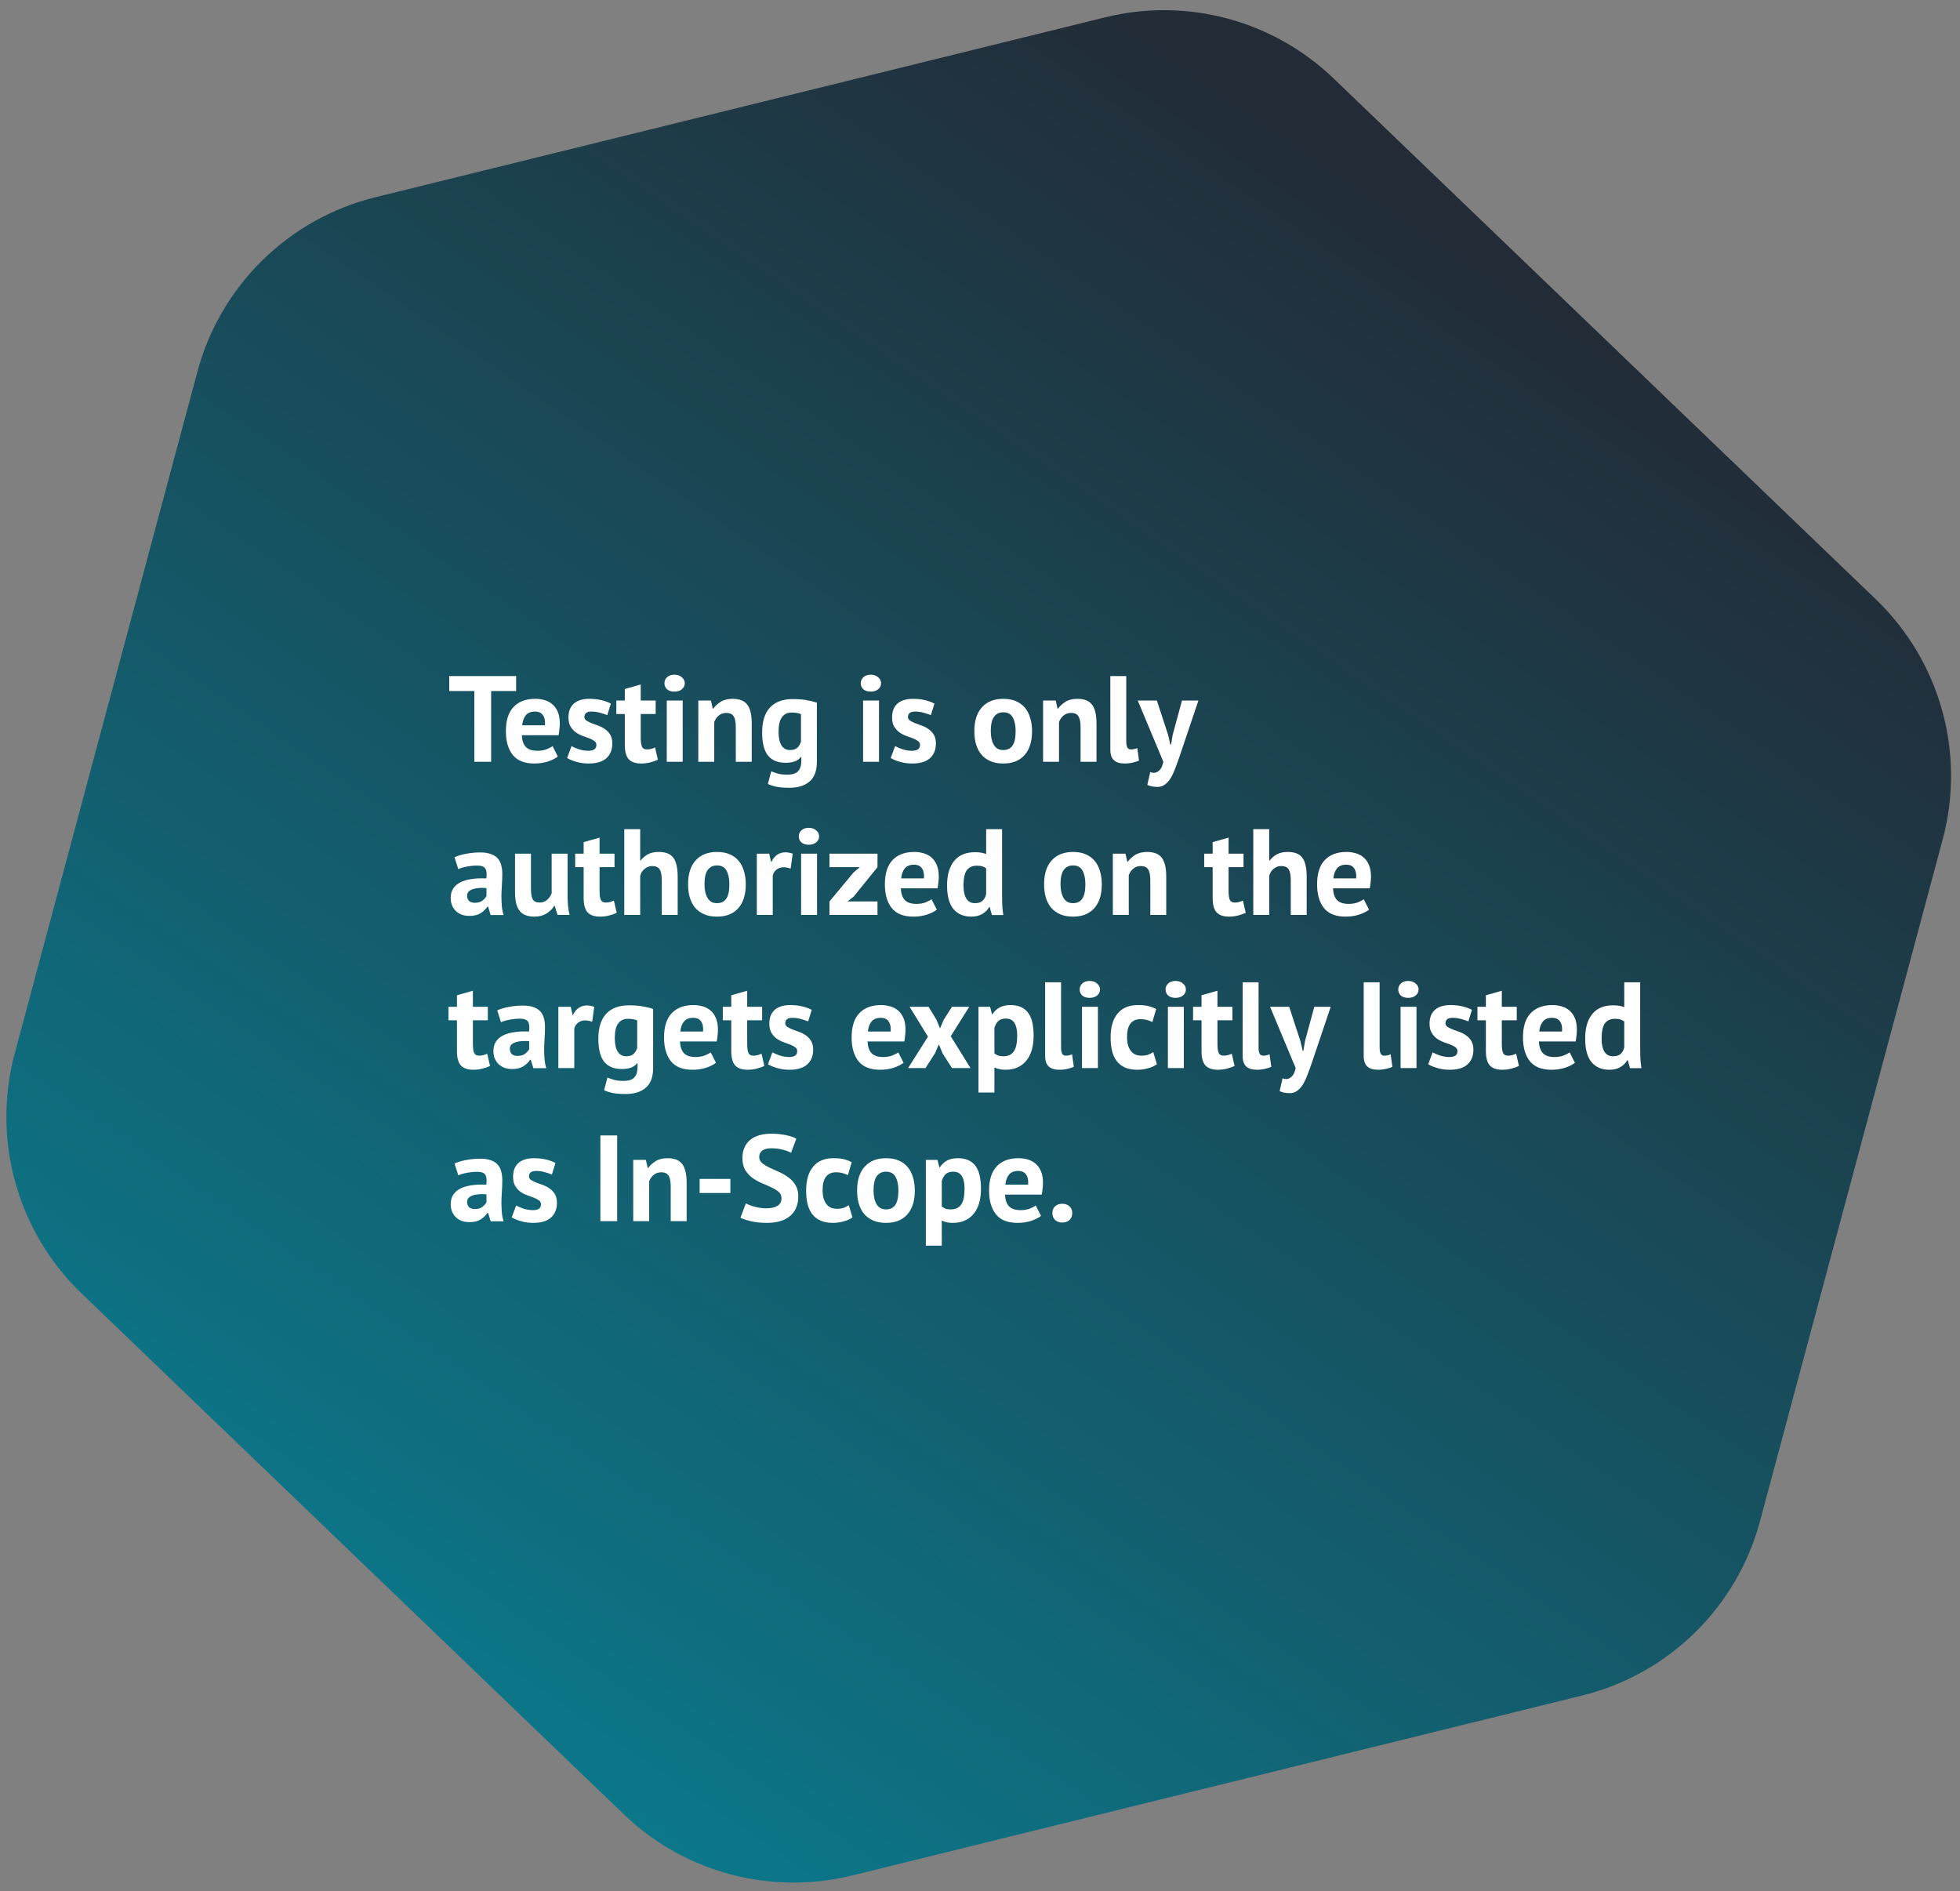
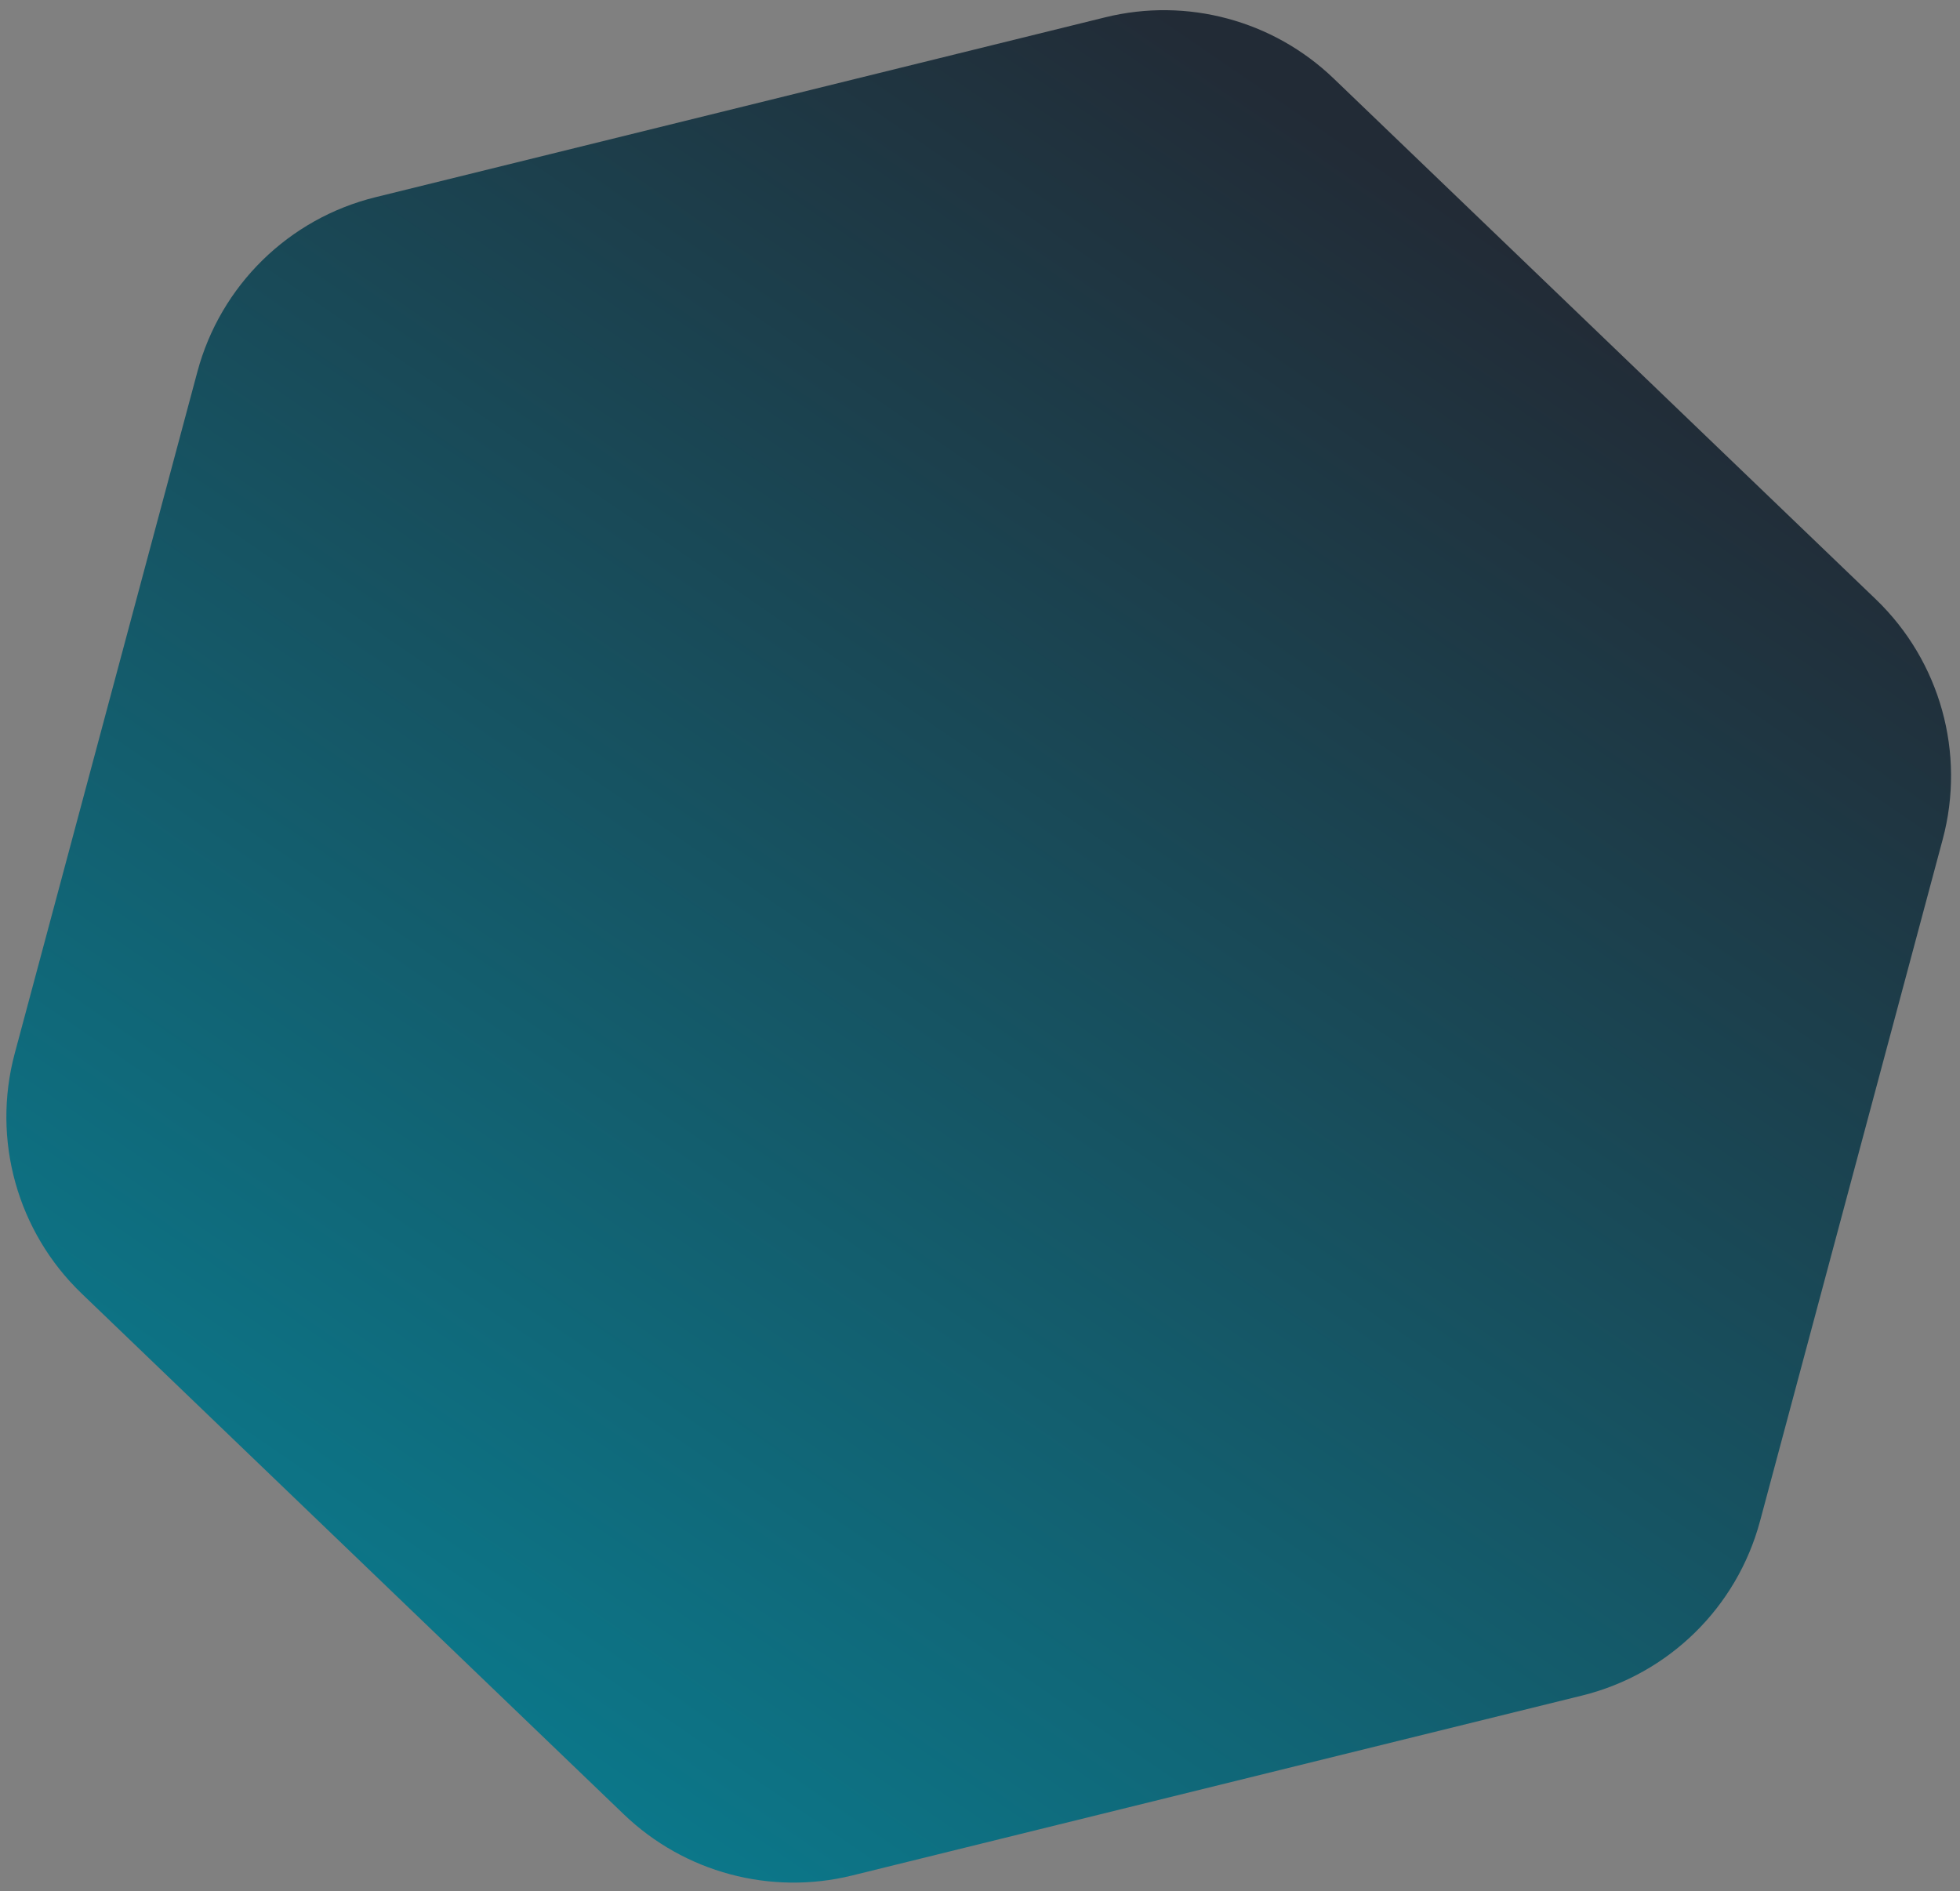
<svg xmlns="http://www.w3.org/2000/svg" width="512" height="494" viewBox="0 0 512 494" fill="none">
  <rect x="0" y="0" width="512" height="494" fill="#808080" stroke="none" />
  <path d="M288.729 4.519C310.039 -0.734 332.555 5.299 348.383 20.504L490 156.538C506.822 172.696 513.521 196.727 507.484 219.258L459.764 397.349C453.727 419.879 435.911 437.341 413.263 442.924L222.602 489.925C201.292 495.178 178.776 489.145 162.948 473.94L21.331 337.906C4.509 321.748 -2.19 297.717 3.847 275.186L51.567 97.095C57.604 74.565 75.42 57.103 98.068 51.52L288.729 4.519Z" fill="url(#paint0_linear_323_685)" />
-   <path d="M134.824 180.504H128.296V199H123.912V180.504H117.352V176.6H134.824V180.504ZM145.718 197.624C145.078 198.136 144.203 198.573 143.094 198.936C142.006 199.277 140.843 199.448 139.606 199.448C137.024 199.448 135.136 198.701 133.942 197.208C132.747 195.693 132.15 193.624 132.15 191C132.15 188.184 132.822 186.072 134.166 184.664C135.51 183.256 137.398 182.552 139.83 182.552C140.64 182.552 141.43 182.659 142.198 182.872C142.966 183.085 143.648 183.437 144.246 183.928C144.843 184.419 145.323 185.08 145.686 185.912C146.048 186.744 146.23 187.779 146.23 189.016C146.23 189.464 146.198 189.944 146.134 190.456C146.091 190.968 146.016 191.501 145.91 192.056H136.31C136.374 193.4 136.715 194.413 137.334 195.096C137.974 195.779 138.998 196.12 140.406 196.12C141.28 196.12 142.059 195.992 142.742 195.736C143.446 195.459 143.979 195.181 144.342 194.904L145.718 197.624ZM139.766 185.88C138.678 185.88 137.867 186.211 137.334 186.872C136.822 187.512 136.512 188.376 136.406 189.464H142.358C142.443 188.312 142.262 187.427 141.814 186.808C141.387 186.189 140.704 185.88 139.766 185.88ZM155.792 194.584C155.792 194.157 155.61 193.816 155.248 193.56C154.885 193.304 154.437 193.069 153.904 192.856C153.37 192.643 152.784 192.429 152.144 192.216C151.504 191.981 150.917 191.672 150.384 191.288C149.85 190.883 149.402 190.381 149.04 189.784C148.677 189.165 148.496 188.376 148.496 187.416C148.496 185.837 148.965 184.632 149.904 183.8C150.842 182.968 152.197 182.552 153.968 182.552C155.184 182.552 156.282 182.68 157.264 182.936C158.245 183.192 159.013 183.48 159.568 183.8L158.64 186.808C158.149 186.616 157.53 186.413 156.784 186.2C156.037 185.987 155.28 185.88 154.512 185.88C153.274 185.88 152.656 186.36 152.656 187.32C152.656 187.704 152.837 188.013 153.2 188.248C153.562 188.483 154.01 188.707 154.544 188.92C155.077 189.112 155.664 189.325 156.304 189.56C156.944 189.795 157.53 190.104 158.064 190.488C158.597 190.851 159.045 191.331 159.408 191.928C159.77 192.525 159.952 193.293 159.952 194.232C159.952 195.853 159.429 197.133 158.384 198.072C157.36 198.989 155.813 199.448 153.744 199.448C152.613 199.448 151.546 199.299 150.544 199C149.562 198.723 148.762 198.392 148.144 198.008L149.296 194.904C149.786 195.181 150.437 195.459 151.248 195.736C152.058 195.992 152.89 196.12 153.744 196.12C154.362 196.12 154.853 196.003 155.216 195.768C155.6 195.533 155.792 195.139 155.792 194.584ZM161.004 183H163.212V179.992L167.372 178.808V183H171.276V186.52H167.372V192.664C167.372 193.773 167.478 194.573 167.692 195.064C167.926 195.533 168.353 195.768 168.972 195.768C169.398 195.768 169.761 195.725 170.06 195.64C170.38 195.555 170.732 195.427 171.116 195.256L171.852 198.456C171.276 198.733 170.604 198.968 169.836 199.16C169.068 199.352 168.289 199.448 167.5 199.448C166.028 199.448 164.94 199.075 164.236 198.328C163.553 197.56 163.212 196.312 163.212 194.584V186.52H161.004V183ZM174.176 183H178.336V199H174.176V183ZM173.568 178.488C173.568 177.869 173.792 177.347 174.24 176.92C174.709 176.472 175.349 176.248 176.16 176.248C176.971 176.248 177.621 176.472 178.112 176.92C178.624 177.347 178.88 177.869 178.88 178.488C178.88 179.107 178.624 179.629 178.112 180.056C177.621 180.461 176.971 180.664 176.16 180.664C175.349 180.664 174.709 180.461 174.24 180.056C173.792 179.629 173.568 179.107 173.568 178.488ZM192.21 199V189.912C192.21 188.611 192.018 187.672 191.634 187.096C191.271 186.52 190.642 186.232 189.746 186.232C188.956 186.232 188.284 186.467 187.73 186.936C187.196 187.384 186.812 187.949 186.578 188.632V199H182.418V183H185.714L186.194 185.112H186.322C186.812 184.429 187.463 183.832 188.274 183.32C189.084 182.808 190.13 182.552 191.41 182.552C192.199 182.552 192.903 182.659 193.522 182.872C194.14 183.085 194.663 183.437 195.09 183.928C195.516 184.419 195.836 185.091 196.05 185.944C196.263 186.776 196.37 187.811 196.37 189.048V199H192.21ZM213.391 199C213.391 201.325 212.762 203.032 211.503 204.12C210.245 205.229 208.485 205.784 206.223 205.784C204.687 205.784 203.471 205.677 202.575 205.464C201.701 205.251 201.039 205.027 200.591 204.792L201.455 201.496C201.946 201.688 202.511 201.88 203.151 202.072C203.813 202.264 204.623 202.36 205.583 202.36C207.034 202.36 208.015 202.04 208.527 201.4C209.061 200.781 209.327 199.907 209.327 198.776V197.752H209.199C208.453 198.755 207.13 199.256 205.231 199.256C203.162 199.256 201.615 198.616 200.591 197.336C199.589 196.056 199.087 194.051 199.087 191.32C199.087 188.461 199.77 186.296 201.135 184.824C202.501 183.352 204.485 182.616 207.087 182.616C208.453 182.616 209.669 182.712 210.735 182.904C211.823 183.096 212.709 183.32 213.391 183.576V199ZM206.351 195.928C207.162 195.928 207.781 195.747 208.207 195.384C208.655 195.021 208.997 194.477 209.231 193.752V186.552C208.57 186.275 207.749 186.136 206.767 186.136C205.701 186.136 204.869 186.541 204.271 187.352C203.674 188.141 203.375 189.411 203.375 191.16C203.375 192.717 203.631 193.901 204.143 194.712C204.655 195.523 205.391 195.928 206.351 195.928ZM225.457 183H229.617V199H225.457V183ZM224.849 178.488C224.849 177.869 225.073 177.347 225.521 176.92C225.991 176.472 226.631 176.248 227.441 176.248C228.252 176.248 228.903 176.472 229.393 176.92C229.905 177.347 230.161 177.869 230.161 178.488C230.161 179.107 229.905 179.629 229.393 180.056C228.903 180.461 228.252 180.664 227.441 180.664C226.631 180.664 225.991 180.461 225.521 180.056C225.073 179.629 224.849 179.107 224.849 178.488ZM240.323 194.584C240.323 194.157 240.142 193.816 239.779 193.56C239.416 193.304 238.968 193.069 238.435 192.856C237.902 192.643 237.315 192.429 236.675 192.216C236.035 191.981 235.448 191.672 234.915 191.288C234.382 190.883 233.934 190.381 233.571 189.784C233.208 189.165 233.027 188.376 233.027 187.416C233.027 185.837 233.496 184.632 234.435 183.8C235.374 182.968 236.728 182.552 238.499 182.552C239.715 182.552 240.814 182.68 241.795 182.936C242.776 183.192 243.544 183.48 244.099 183.8L243.171 186.808C242.68 186.616 242.062 186.413 241.315 186.2C240.568 185.987 239.811 185.88 239.043 185.88C237.806 185.88 237.187 186.36 237.187 187.32C237.187 187.704 237.368 188.013 237.731 188.248C238.094 188.483 238.542 188.707 239.075 188.92C239.608 189.112 240.195 189.325 240.835 189.56C241.475 189.795 242.062 190.104 242.595 190.488C243.128 190.851 243.576 191.331 243.939 191.928C244.302 192.525 244.483 193.293 244.483 194.232C244.483 195.853 243.96 197.133 242.915 198.072C241.891 198.989 240.344 199.448 238.275 199.448C237.144 199.448 236.078 199.299 235.075 199C234.094 198.723 233.294 198.392 232.675 198.008L233.827 194.904C234.318 195.181 234.968 195.459 235.779 195.736C236.59 195.992 237.422 196.12 238.275 196.12C238.894 196.12 239.384 196.003 239.747 195.768C240.131 195.533 240.323 195.139 240.323 194.584ZM254.525 191C254.525 188.291 255.186 186.211 256.509 184.76C257.831 183.288 259.687 182.552 262.077 182.552C263.357 182.552 264.466 182.755 265.405 183.16C266.343 183.565 267.122 184.141 267.741 184.888C268.359 185.613 268.818 186.499 269.117 187.544C269.437 188.589 269.597 189.741 269.597 191C269.597 193.709 268.935 195.8 267.613 197.272C266.311 198.723 264.466 199.448 262.077 199.448C260.797 199.448 259.687 199.245 258.749 198.84C257.81 198.435 257.021 197.869 256.381 197.144C255.762 196.397 255.293 195.501 254.973 194.456C254.674 193.411 254.525 192.259 254.525 191ZM258.813 191C258.813 191.704 258.877 192.355 259.005 192.952C259.133 193.549 259.325 194.072 259.581 194.52C259.837 194.968 260.167 195.32 260.573 195.576C260.999 195.811 261.501 195.928 262.077 195.928C263.165 195.928 263.975 195.533 264.509 194.744C265.042 193.955 265.309 192.707 265.309 191C265.309 189.528 265.063 188.344 264.573 187.448C264.082 186.531 263.25 186.072 262.077 186.072C261.053 186.072 260.253 186.456 259.677 187.224C259.101 187.992 258.813 189.251 258.813 191ZM282.272 199V189.912C282.272 188.611 282.08 187.672 281.696 187.096C281.334 186.52 280.704 186.232 279.808 186.232C279.019 186.232 278.347 186.467 277.792 186.936C277.259 187.384 276.875 187.949 276.64 188.632V199H272.48V183H275.776L276.256 185.112H276.384C276.875 184.429 277.526 183.832 278.336 183.32C279.147 182.808 280.192 182.552 281.472 182.552C282.262 182.552 282.966 182.659 283.584 182.872C284.203 183.085 284.726 183.437 285.152 183.928C285.579 184.419 285.899 185.091 286.112 185.944C286.326 186.776 286.432 187.811 286.432 189.048V199H282.272ZM294.206 193.624C294.206 194.371 294.302 194.915 294.494 195.256C294.686 195.597 294.995 195.768 295.422 195.768C295.678 195.768 295.923 195.747 296.158 195.704C296.414 195.661 296.723 195.565 297.086 195.416L297.534 198.68C297.192 198.851 296.67 199.021 295.966 199.192C295.262 199.363 294.536 199.448 293.79 199.448C292.574 199.448 291.646 199.171 291.006 198.616C290.366 198.04 290.046 197.101 290.046 195.8V176.6H294.206V193.624ZM305.148 191.992L305.724 194.488H305.916L306.332 191.96L308.764 183H313.052L308.188 197.432C307.783 198.627 307.388 199.715 307.004 200.696C306.641 201.699 306.236 202.563 305.788 203.288C305.34 204.013 304.839 204.568 304.284 204.952C303.751 205.357 303.111 205.56 302.364 205.56C301.255 205.56 300.369 205.379 299.708 205.016L300.476 201.688C300.796 201.816 301.116 201.88 301.436 201.88C301.927 201.88 302.396 201.667 302.844 201.24C303.313 200.835 303.665 200.088 303.9 199L297.212 183H302.204L305.148 191.992ZM118.728 223.928C119.581 223.544 120.595 223.245 121.768 223.032C122.941 222.797 124.168 222.68 125.448 222.68C126.557 222.68 127.485 222.819 128.232 223.096C128.979 223.352 129.565 223.725 129.992 224.216C130.44 224.707 130.749 225.293 130.92 225.976C131.112 226.659 131.208 227.427 131.208 228.28C131.208 229.219 131.176 230.168 131.112 231.128C131.048 232.067 131.005 232.995 130.984 233.912C130.984 234.829 131.016 235.725 131.08 236.6C131.144 237.453 131.304 238.264 131.56 239.032H128.168L127.496 236.824H127.336C126.909 237.485 126.312 238.061 125.544 238.552C124.797 239.021 123.827 239.256 122.632 239.256C121.885 239.256 121.213 239.149 120.616 238.936C120.019 238.701 119.507 238.381 119.08 237.976C118.653 237.549 118.323 237.059 118.088 236.504C117.853 235.928 117.736 235.288 117.736 234.584C117.736 233.603 117.949 232.781 118.376 232.12C118.824 231.437 119.453 230.893 120.264 230.488C121.096 230.061 122.077 229.773 123.208 229.624C124.36 229.453 125.64 229.4 127.048 229.464C127.197 228.269 127.112 227.416 126.792 226.904C126.472 226.371 125.757 226.104 124.648 226.104C123.816 226.104 122.931 226.189 121.992 226.36C121.075 226.531 120.317 226.755 119.72 227.032L118.728 223.928ZM124.008 235.832C124.84 235.832 125.501 235.651 125.992 235.288C126.483 234.904 126.845 234.499 127.08 234.072V231.992C126.419 231.928 125.779 231.917 125.16 231.96C124.563 232.003 124.029 232.099 123.56 232.248C123.091 232.397 122.717 232.611 122.44 232.888C122.163 233.165 122.024 233.517 122.024 233.944C122.024 234.541 122.195 235.011 122.536 235.352C122.899 235.672 123.389 235.832 124.008 235.832ZM138.699 223V232.088C138.699 233.389 138.848 234.328 139.147 234.904C139.467 235.48 140.075 235.768 140.971 235.768C141.76 235.768 142.411 235.533 142.923 235.064C143.456 234.595 143.851 234.019 144.107 233.336V223H148.267V234.136C148.267 235.011 148.31 235.875 148.395 236.728C148.48 237.56 148.608 238.317 148.779 239H145.643L144.907 236.632H144.779C144.288 237.443 143.606 238.115 142.731 238.648C141.856 239.181 140.822 239.448 139.627 239.448C138.816 239.448 138.091 239.341 137.451 239.128C136.811 238.915 136.278 238.563 135.851 238.072C135.424 237.581 135.094 236.92 134.859 236.088C134.646 235.256 134.539 234.211 134.539 232.952V223H138.699ZM150.254 223H152.462V219.992L156.622 218.808V223H160.526V226.52H156.622V232.664C156.622 233.773 156.728 234.573 156.942 235.064C157.176 235.533 157.603 235.768 158.222 235.768C158.648 235.768 159.011 235.725 159.31 235.64C159.63 235.555 159.982 235.427 160.366 235.256L161.102 238.456C160.526 238.733 159.854 238.968 159.086 239.16C158.318 239.352 157.539 239.448 156.75 239.448C155.278 239.448 154.19 239.075 153.486 238.328C152.803 237.56 152.462 236.312 152.462 234.584V226.52H150.254V223ZM172.866 239V229.912C172.866 228.611 172.685 227.672 172.322 227.096C171.959 226.52 171.298 226.232 170.338 226.232C169.634 226.232 168.983 226.477 168.386 226.968C167.81 227.437 167.426 228.045 167.234 228.792V239H163.074V216.6H167.234V224.792H167.362C167.874 224.109 168.503 223.565 169.25 223.16C169.997 222.755 170.946 222.552 172.098 222.552C172.909 222.552 173.623 222.659 174.242 222.872C174.861 223.085 175.373 223.437 175.778 223.928C176.205 224.419 176.514 225.091 176.706 225.944C176.919 226.776 177.026 227.811 177.026 229.048V239H172.866ZM179.743 231C179.743 228.291 180.405 226.211 181.728 224.76C183.05 223.288 184.906 222.552 187.296 222.552C188.576 222.552 189.685 222.755 190.624 223.16C191.562 223.565 192.341 224.141 192.96 224.888C193.578 225.613 194.037 226.499 194.336 227.544C194.656 228.589 194.816 229.741 194.816 231C194.816 233.709 194.154 235.8 192.832 237.272C191.53 238.723 189.685 239.448 187.296 239.448C186.016 239.448 184.906 239.245 183.968 238.84C183.029 238.435 182.24 237.869 181.6 237.144C180.981 236.397 180.512 235.501 180.192 234.456C179.893 233.411 179.743 232.259 179.743 231ZM184.032 231C184.032 231.704 184.096 232.355 184.224 232.952C184.352 233.549 184.544 234.072 184.8 234.52C185.056 234.968 185.386 235.32 185.792 235.576C186.218 235.811 186.72 235.928 187.296 235.928C188.384 235.928 189.194 235.533 189.728 234.744C190.261 233.955 190.528 232.707 190.528 231C190.528 229.528 190.282 228.344 189.792 227.448C189.301 226.531 188.469 226.072 187.296 226.072C186.272 226.072 185.472 226.456 184.896 227.224C184.32 227.992 184.032 229.251 184.032 231ZM206.531 226.904C205.87 226.669 205.272 226.552 204.739 226.552C203.992 226.552 203.363 226.755 202.851 227.16C202.36 227.544 202.03 228.045 201.859 228.664V239H197.699V223H200.931L201.411 225.112H201.539C201.902 224.323 202.392 223.715 203.011 223.288C203.63 222.861 204.355 222.648 205.187 222.648C205.742 222.648 206.371 222.765 207.075 223L206.531 226.904ZM209.27 223H213.43V239H209.27V223ZM208.662 218.488C208.662 217.869 208.886 217.347 209.334 216.92C209.803 216.472 210.443 216.248 211.254 216.248C212.064 216.248 212.715 216.472 213.206 216.92C213.718 217.347 213.974 217.869 213.974 218.488C213.974 219.107 213.718 219.629 213.206 220.056C212.715 220.461 212.064 220.664 211.254 220.664C210.443 220.664 209.803 220.461 209.334 220.056C208.886 219.629 208.662 219.107 208.662 218.488ZM216.68 235.48L222.984 227.896L224.616 226.52H216.68V223H229.224V226.52L222.984 234.232L221.384 235.48H229.224V239H216.68V235.48ZM244.718 237.624C244.078 238.136 243.203 238.573 242.094 238.936C241.006 239.277 239.843 239.448 238.606 239.448C236.024 239.448 234.136 238.701 232.942 237.208C231.747 235.693 231.15 233.624 231.15 231C231.15 228.184 231.822 226.072 233.166 224.664C234.51 223.256 236.398 222.552 238.83 222.552C239.64 222.552 240.43 222.659 241.198 222.872C241.966 223.085 242.648 223.437 243.246 223.928C243.843 224.419 244.323 225.08 244.686 225.912C245.048 226.744 245.23 227.779 245.23 229.016C245.23 229.464 245.198 229.944 245.134 230.456C245.091 230.968 245.016 231.501 244.91 232.056H235.31C235.374 233.4 235.715 234.413 236.334 235.096C236.974 235.779 237.998 236.12 239.406 236.12C240.28 236.12 241.059 235.992 241.742 235.736C242.446 235.459 242.979 235.181 243.342 234.904L244.718 237.624ZM238.766 225.88C237.678 225.88 236.867 226.211 236.334 226.872C235.822 227.512 235.512 228.376 235.406 229.464H241.358C241.443 228.312 241.262 227.427 240.814 226.808C240.387 226.189 239.704 225.88 238.766 225.88ZM261.768 233.368C261.768 234.264 261.778 235.16 261.8 236.056C261.821 236.952 261.917 237.944 262.088 239.032H259.112L258.536 236.952H258.408C257.981 237.699 257.362 238.307 256.552 238.776C255.762 239.224 254.824 239.448 253.736 239.448C251.73 239.448 250.173 238.787 249.064 237.464C247.954 236.141 247.4 234.072 247.4 231.256C247.4 228.525 248.018 226.403 249.256 224.888C250.493 223.373 252.306 222.616 254.696 222.616C255.357 222.616 255.901 222.659 256.328 222.744C256.754 222.808 257.181 222.925 257.608 223.096V216.6H261.768V233.368ZM254.696 235.928C255.506 235.928 256.146 235.736 256.616 235.352C257.085 234.947 257.416 234.371 257.608 233.624V226.84C257.309 226.605 256.978 226.435 256.616 226.328C256.253 226.2 255.784 226.136 255.208 226.136C254.034 226.136 253.149 226.531 252.552 227.32C251.976 228.109 251.688 229.464 251.688 231.384C251.688 232.749 251.922 233.848 252.392 234.68C252.882 235.512 253.65 235.928 254.696 235.928ZM272.743 231C272.743 228.291 273.405 226.211 274.728 224.76C276.05 223.288 277.906 222.552 280.296 222.552C281.576 222.552 282.685 222.755 283.624 223.16C284.562 223.565 285.341 224.141 285.96 224.888C286.578 225.613 287.037 226.499 287.336 227.544C287.656 228.589 287.816 229.741 287.816 231C287.816 233.709 287.154 235.8 285.832 237.272C284.53 238.723 282.685 239.448 280.296 239.448C279.016 239.448 277.906 239.245 276.968 238.84C276.029 238.435 275.24 237.869 274.6 237.144C273.981 236.397 273.512 235.501 273.192 234.456C272.893 233.411 272.743 232.259 272.743 231ZM277.032 231C277.032 231.704 277.096 232.355 277.224 232.952C277.352 233.549 277.544 234.072 277.8 234.52C278.056 234.968 278.386 235.32 278.792 235.576C279.218 235.811 279.72 235.928 280.296 235.928C281.384 235.928 282.194 235.533 282.728 234.744C283.261 233.955 283.528 232.707 283.528 231C283.528 229.528 283.282 228.344 282.792 227.448C282.301 226.531 281.469 226.072 280.296 226.072C279.272 226.072 278.472 226.456 277.896 227.224C277.32 227.992 277.032 229.251 277.032 231ZM300.491 239V229.912C300.491 228.611 300.299 227.672 299.915 227.096C299.552 226.52 298.923 226.232 298.027 226.232C297.238 226.232 296.566 226.467 296.011 226.936C295.478 227.384 295.094 227.949 294.859 228.632V239H290.699V223H293.995L294.475 225.112H294.603C295.094 224.429 295.744 223.832 296.555 223.32C297.366 222.808 298.411 222.552 299.691 222.552C300.48 222.552 301.184 222.659 301.803 222.872C302.422 223.085 302.944 223.437 303.371 223.928C303.798 224.419 304.118 225.091 304.331 225.944C304.544 226.776 304.651 227.811 304.651 229.048V239H300.491ZM314.566 223H316.774V219.992L320.934 218.808V223H324.838V226.52H320.934V232.664C320.934 233.773 321.041 234.573 321.254 235.064C321.489 235.533 321.916 235.768 322.534 235.768C322.961 235.768 323.324 235.725 323.622 235.64C323.942 235.555 324.294 235.427 324.678 235.256L325.414 238.456C324.838 238.733 324.166 238.968 323.398 239.16C322.63 239.352 321.852 239.448 321.062 239.448C319.59 239.448 318.502 239.075 317.798 238.328C317.116 237.56 316.774 236.312 316.774 234.584V226.52H314.566V223ZM337.179 239V229.912C337.179 228.611 336.997 227.672 336.635 227.096C336.272 226.52 335.611 226.232 334.651 226.232C333.947 226.232 333.296 226.477 332.699 226.968C332.123 227.437 331.739 228.045 331.547 228.792V239H327.387V216.6H331.547V224.792H331.675C332.187 224.109 332.816 223.565 333.562 223.16C334.309 222.755 335.259 222.552 336.411 222.552C337.221 222.552 337.936 222.659 338.555 222.872C339.173 223.085 339.685 223.437 340.091 223.928C340.517 224.419 340.827 225.091 341.019 225.944C341.232 226.776 341.339 227.811 341.339 229.048V239H337.179ZM357.624 237.624C356.984 238.136 356.109 238.573 355 238.936C353.912 239.277 352.749 239.448 351.512 239.448C348.931 239.448 347.043 238.701 345.848 237.208C344.653 235.693 344.056 233.624 344.056 231C344.056 228.184 344.728 226.072 346.072 224.664C347.416 223.256 349.304 222.552 351.736 222.552C352.547 222.552 353.336 222.659 354.104 222.872C354.872 223.085 355.555 223.437 356.152 223.928C356.749 224.419 357.229 225.08 357.592 225.912C357.955 226.744 358.136 227.779 358.136 229.016C358.136 229.464 358.104 229.944 358.04 230.456C357.997 230.968 357.923 231.501 357.816 232.056H348.216C348.28 233.4 348.621 234.413 349.24 235.096C349.88 235.779 350.904 236.12 352.312 236.12C353.187 236.12 353.965 235.992 354.648 235.736C355.352 235.459 355.885 235.181 356.248 234.904L357.624 237.624ZM351.672 225.88C350.584 225.88 349.773 226.211 349.24 226.872C348.728 227.512 348.419 228.376 348.312 229.464H354.264C354.349 228.312 354.168 227.427 353.72 226.808C353.293 226.189 352.611 225.88 351.672 225.88ZM117.16 263H119.368V259.992L123.528 258.808V263H127.432V266.52H123.528V272.664C123.528 273.773 123.635 274.573 123.848 275.064C124.083 275.533 124.509 275.768 125.128 275.768C125.555 275.768 125.917 275.725 126.216 275.64C126.536 275.555 126.888 275.427 127.272 275.256L128.008 278.456C127.432 278.733 126.76 278.968 125.992 279.16C125.224 279.352 124.445 279.448 123.656 279.448C122.184 279.448 121.096 279.075 120.392 278.328C119.709 277.56 119.368 276.312 119.368 274.584V266.52H117.16V263ZM129.884 263.928C130.738 263.544 131.751 263.245 132.924 263.032C134.098 262.797 135.324 262.68 136.604 262.68C137.714 262.68 138.642 262.819 139.388 263.096C140.135 263.352 140.722 263.725 141.148 264.216C141.596 264.707 141.906 265.293 142.076 265.976C142.268 266.659 142.364 267.427 142.364 268.28C142.364 269.219 142.332 270.168 142.268 271.128C142.204 272.067 142.162 272.995 142.14 273.912C142.14 274.829 142.172 275.725 142.236 276.6C142.3 277.453 142.46 278.264 142.716 279.032H139.324L138.652 276.824H138.492C138.066 277.485 137.468 278.061 136.7 278.552C135.954 279.021 134.983 279.256 133.788 279.256C133.042 279.256 132.37 279.149 131.772 278.936C131.175 278.701 130.663 278.381 130.236 277.976C129.81 277.549 129.479 277.059 129.244 276.504C129.01 275.928 128.892 275.288 128.892 274.584C128.892 273.603 129.106 272.781 129.532 272.12C129.98 271.437 130.61 270.893 131.42 270.488C132.252 270.061 133.234 269.773 134.364 269.624C135.516 269.453 136.796 269.4 138.204 269.464C138.354 268.269 138.268 267.416 137.948 266.904C137.628 266.371 136.914 266.104 135.804 266.104C134.972 266.104 134.087 266.189 133.148 266.36C132.231 266.531 131.474 266.755 130.876 267.032L129.884 263.928ZM135.164 275.832C135.996 275.832 136.658 275.651 137.148 275.288C137.639 274.904 138.002 274.499 138.236 274.072V271.992C137.575 271.928 136.935 271.917 136.316 271.96C135.719 272.003 135.186 272.099 134.716 272.248C134.247 272.397 133.874 272.611 133.596 272.888C133.319 273.165 133.18 273.517 133.18 273.944C133.18 274.541 133.351 275.011 133.692 275.352C134.055 275.672 134.546 275.832 135.164 275.832ZM154.687 266.904C154.026 266.669 153.429 266.552 152.895 266.552C152.149 266.552 151.519 266.755 151.007 267.16C150.517 267.544 150.186 268.045 150.015 268.664V279H145.855V263H149.087L149.567 265.112H149.695C150.058 264.323 150.549 263.715 151.167 263.288C151.786 262.861 152.511 262.648 153.343 262.648C153.898 262.648 154.527 262.765 155.231 263L154.687 266.904ZM170.61 279C170.61 281.325 169.981 283.032 168.722 284.12C167.463 285.229 165.703 285.784 163.442 285.784C161.906 285.784 160.69 285.677 159.794 285.464C158.919 285.251 158.258 285.027 157.81 284.792L158.674 281.496C159.165 281.688 159.73 281.88 160.37 282.072C161.031 282.264 161.842 282.36 162.802 282.36C164.253 282.36 165.234 282.04 165.746 281.4C166.279 280.781 166.546 279.907 166.546 278.776V277.752H166.418C165.671 278.755 164.349 279.256 162.45 279.256C160.381 279.256 158.834 278.616 157.81 277.336C156.807 276.056 156.306 274.051 156.306 271.32C156.306 268.461 156.989 266.296 158.354 264.824C159.719 263.352 161.703 262.616 164.306 262.616C165.671 262.616 166.887 262.712 167.954 262.904C169.042 263.096 169.927 263.32 170.61 263.576V279ZM163.57 275.928C164.381 275.928 164.999 275.747 165.426 275.384C165.874 275.021 166.215 274.477 166.45 273.752V266.552C165.789 266.275 164.967 266.136 163.986 266.136C162.919 266.136 162.087 266.541 161.49 267.352C160.893 268.141 160.594 269.411 160.594 271.16C160.594 272.717 160.85 273.901 161.362 274.712C161.874 275.523 162.61 275.928 163.57 275.928ZM187.03 277.624C186.39 278.136 185.516 278.573 184.406 278.936C183.318 279.277 182.156 279.448 180.918 279.448C178.337 279.448 176.449 278.701 175.254 277.208C174.06 275.693 173.462 273.624 173.462 271C173.462 268.184 174.134 266.072 175.478 264.664C176.822 263.256 178.71 262.552 181.142 262.552C181.953 262.552 182.742 262.659 183.51 262.872C184.278 263.085 184.961 263.437 185.558 263.928C186.156 264.419 186.636 265.08 186.998 265.912C187.361 266.744 187.542 267.779 187.542 269.016C187.542 269.464 187.51 269.944 187.446 270.456C187.404 270.968 187.329 271.501 187.222 272.056H177.622C177.686 273.4 178.028 274.413 178.646 275.096C179.286 275.779 180.31 276.12 181.718 276.12C182.593 276.12 183.372 275.992 184.054 275.736C184.758 275.459 185.292 275.181 185.654 274.904L187.03 277.624ZM181.078 265.88C179.99 265.88 179.18 266.211 178.646 266.872C178.134 267.512 177.825 268.376 177.718 269.464H183.67C183.756 268.312 183.574 267.427 183.126 266.808C182.7 266.189 182.017 265.88 181.078 265.88ZM188.816 263H191.024V259.992L195.184 258.808V263H199.088V266.52H195.184V272.664C195.184 273.773 195.291 274.573 195.504 275.064C195.739 275.533 196.166 275.768 196.784 275.768C197.211 275.768 197.574 275.725 197.872 275.64C198.192 275.555 198.544 275.427 198.928 275.256L199.664 278.456C199.088 278.733 198.416 278.968 197.648 279.16C196.88 279.352 196.102 279.448 195.312 279.448C193.84 279.448 192.752 279.075 192.048 278.328C191.366 277.56 191.024 276.312 191.024 274.584V266.52H188.816V263ZM208.26 274.584C208.26 274.157 208.079 273.816 207.717 273.56C207.354 273.304 206.906 273.069 206.373 272.856C205.839 272.643 205.253 272.429 204.613 272.216C203.973 271.981 203.386 271.672 202.853 271.288C202.319 270.883 201.871 270.381 201.509 269.784C201.146 269.165 200.965 268.376 200.965 267.416C200.965 265.837 201.434 264.632 202.373 263.8C203.311 262.968 204.666 262.552 206.437 262.552C207.653 262.552 208.751 262.68 209.733 262.936C210.714 263.192 211.482 263.48 212.037 263.8L211.109 266.808C210.618 266.616 209.999 266.413 209.253 266.2C208.506 265.987 207.749 265.88 206.981 265.88C205.743 265.88 205.125 266.36 205.125 267.32C205.125 267.704 205.306 268.013 205.669 268.248C206.031 268.483 206.479 268.707 207.013 268.92C207.546 269.112 208.133 269.325 208.773 269.56C209.413 269.795 209.999 270.104 210.533 270.488C211.066 270.851 211.514 271.331 211.877 271.928C212.239 272.525 212.421 273.293 212.421 274.232C212.421 275.853 211.898 277.133 210.853 278.072C209.829 278.989 208.282 279.448 206.213 279.448C205.082 279.448 204.015 279.299 203.013 279C202.031 278.723 201.231 278.392 200.613 278.008L201.765 274.904C202.255 275.181 202.906 275.459 203.717 275.736C204.527 275.992 205.359 276.12 206.213 276.12C206.831 276.12 207.322 276.003 207.685 275.768C208.069 275.533 208.26 275.139 208.26 274.584ZM236.03 277.624C235.39 278.136 234.516 278.573 233.406 278.936C232.318 279.277 231.156 279.448 229.918 279.448C227.337 279.448 225.449 278.701 224.254 277.208C223.06 275.693 222.462 273.624 222.462 271C222.462 268.184 223.134 266.072 224.478 264.664C225.822 263.256 227.71 262.552 230.142 262.552C230.953 262.552 231.742 262.659 232.51 262.872C233.278 263.085 233.961 263.437 234.558 263.928C235.156 264.419 235.636 265.08 235.998 265.912C236.361 266.744 236.542 267.779 236.542 269.016C236.542 269.464 236.51 269.944 236.446 270.456C236.404 270.968 236.329 271.501 236.222 272.056H226.622C226.686 273.4 227.028 274.413 227.646 275.096C228.286 275.779 229.31 276.12 230.718 276.12C231.593 276.12 232.372 275.992 233.054 275.736C233.758 275.459 234.292 275.181 234.654 274.904L236.03 277.624ZM230.078 265.88C228.99 265.88 228.18 266.211 227.646 266.872C227.134 267.512 226.825 268.376 226.718 269.464H232.67C232.756 268.312 232.574 267.427 232.126 266.808C231.7 266.189 231.017 265.88 230.078 265.88ZM242.409 270.808L237.609 263H242.569L244.649 266.424L245.545 268.664L246.505 266.424L248.681 263H253.193L248.361 270.68L253.513 279H248.681L246.217 275.16L245.257 272.792L244.233 275.16L241.769 279H237.225L242.409 270.808ZM255.605 263H258.645L259.125 264.92H259.253C259.808 264.109 260.459 263.512 261.205 263.128C261.973 262.744 262.901 262.552 263.989 262.552C265.995 262.552 267.499 263.192 268.501 264.472C269.504 265.731 270.005 267.768 270.005 270.584C270.005 271.949 269.845 273.187 269.525 274.296C269.205 275.384 268.725 276.312 268.085 277.08C267.467 277.848 266.699 278.435 265.781 278.84C264.885 279.245 263.851 279.448 262.677 279.448C262.016 279.448 261.472 279.395 261.045 279.288C260.619 279.203 260.192 279.053 259.765 278.84V285.4H255.605V263ZM262.741 266.072C261.931 266.072 261.291 266.275 260.821 266.68C260.373 267.085 260.021 267.693 259.765 268.504V275.16C260.064 275.395 260.384 275.587 260.725 275.736C261.088 275.864 261.557 275.928 262.133 275.928C263.328 275.928 264.224 275.512 264.821 274.68C265.419 273.827 265.717 272.429 265.717 270.488C265.717 269.08 265.483 267.992 265.013 267.224C264.544 266.456 263.787 266.072 262.741 266.072ZM277.175 273.624C277.175 274.371 277.271 274.915 277.463 275.256C277.655 275.597 277.964 275.768 278.391 275.768C278.647 275.768 278.892 275.747 279.127 275.704C279.383 275.661 279.692 275.565 280.055 275.416L280.503 278.68C280.161 278.851 279.639 279.021 278.935 279.192C278.231 279.363 277.505 279.448 276.759 279.448C275.543 279.448 274.615 279.171 273.975 278.616C273.335 278.04 273.015 277.101 273.015 275.8V256.6H277.175V273.624ZM282.645 263H286.805V279H282.645V263ZM282.037 258.488C282.037 257.869 282.261 257.347 282.709 256.92C283.178 256.472 283.818 256.248 284.629 256.248C285.439 256.248 286.09 256.472 286.581 256.92C287.093 257.347 287.349 257.869 287.349 258.488C287.349 259.107 287.093 259.629 286.581 260.056C286.09 260.461 285.439 260.664 284.629 260.664C283.818 260.664 283.178 260.461 282.709 260.056C282.261 259.629 282.037 259.107 282.037 258.488ZM302.215 278.008C301.575 278.477 300.796 278.829 299.879 279.064C298.983 279.32 298.055 279.448 297.095 279.448C295.815 279.448 294.727 279.245 293.831 278.84C292.956 278.435 292.241 277.869 291.687 277.144C291.132 276.397 290.727 275.501 290.471 274.456C290.236 273.411 290.118 272.259 290.118 271C290.118 268.291 290.727 266.211 291.943 264.76C293.159 263.288 294.929 262.552 297.255 262.552C298.428 262.552 299.367 262.648 300.071 262.84C300.796 263.032 301.447 263.277 302.023 263.576L301.031 266.968C300.54 266.733 300.049 266.552 299.559 266.424C299.089 266.296 298.545 266.232 297.927 266.232C296.775 266.232 295.9 266.616 295.303 267.384C294.705 268.131 294.407 269.336 294.407 271C294.407 271.683 294.481 272.312 294.631 272.888C294.78 273.464 295.004 273.965 295.303 274.392C295.601 274.819 295.985 275.16 296.455 275.416C296.945 275.651 297.511 275.768 298.151 275.768C298.855 275.768 299.452 275.683 299.943 275.512C300.433 275.32 300.871 275.096 301.255 274.84L302.215 278.008ZM305.082 263H309.242V279H305.082V263ZM304.474 258.488C304.474 257.869 304.698 257.347 305.146 256.92C305.616 256.472 306.256 256.248 307.066 256.248C307.877 256.248 308.528 256.472 309.018 256.92C309.53 257.347 309.786 257.869 309.786 258.488C309.786 259.107 309.53 259.629 309.018 260.056C308.528 260.461 307.877 260.664 307.066 260.664C306.256 260.664 305.616 260.461 305.146 260.056C304.698 259.629 304.474 259.107 304.474 258.488ZM311.66 263H313.868V259.992L318.028 258.808V263H321.932V266.52H318.028V272.664C318.028 273.773 318.135 274.573 318.348 275.064C318.583 275.533 319.009 275.768 319.628 275.768C320.055 275.768 320.417 275.725 320.716 275.64C321.036 275.555 321.388 275.427 321.772 275.256L322.508 278.456C321.932 278.733 321.26 278.968 320.492 279.16C319.724 279.352 318.945 279.448 318.156 279.448C316.684 279.448 315.596 279.075 314.892 278.328C314.209 277.56 313.868 276.312 313.868 274.584V266.52H311.66V263ZM328.768 273.624C328.768 274.371 328.864 274.915 329.056 275.256C329.248 275.597 329.558 275.768 329.984 275.768C330.24 275.768 330.486 275.747 330.72 275.704C330.976 275.661 331.286 275.565 331.648 275.416L332.096 278.68C331.755 278.851 331.232 279.021 330.528 279.192C329.824 279.363 329.099 279.448 328.352 279.448C327.136 279.448 326.208 279.171 325.568 278.616C324.928 278.04 324.608 277.101 324.608 275.8V256.6H328.768V273.624ZM339.711 271.992L340.286 274.488H340.479L340.895 271.96L343.327 263H347.615L342.751 277.432C342.345 278.627 341.951 279.715 341.567 280.696C341.204 281.699 340.799 282.563 340.351 283.288C339.903 284.013 339.401 284.568 338.847 284.952C338.313 285.357 337.673 285.56 336.927 285.56C335.817 285.56 334.932 285.379 334.271 285.016L335.039 281.688C335.359 281.816 335.679 281.88 335.999 281.88C336.489 281.88 336.959 281.667 337.407 281.24C337.876 280.835 338.228 280.088 338.463 279L331.774 263H336.766L339.711 271.992ZM360.393 273.624C360.393 274.371 360.489 274.915 360.681 275.256C360.873 275.597 361.183 275.768 361.609 275.768C361.865 275.768 362.111 275.747 362.345 275.704C362.601 275.661 362.911 275.565 363.273 275.416L363.721 278.68C363.38 278.851 362.857 279.021 362.153 279.192C361.449 279.363 360.724 279.448 359.977 279.448C358.761 279.448 357.833 279.171 357.193 278.616C356.553 278.04 356.233 277.101 356.233 275.8V256.6H360.393V273.624ZM365.864 263H370.024V279H365.864V263ZM365.256 258.488C365.256 257.869 365.48 257.347 365.928 256.92C366.397 256.472 367.037 256.248 367.848 256.248C368.658 256.248 369.309 256.472 369.8 256.92C370.312 257.347 370.568 257.869 370.568 258.488C370.568 259.107 370.312 259.629 369.8 260.056C369.309 260.461 368.658 260.664 367.848 260.664C367.037 260.664 366.397 260.461 365.928 260.056C365.48 259.629 365.256 259.107 365.256 258.488ZM380.729 274.584C380.729 274.157 380.548 273.816 380.185 273.56C379.823 273.304 379.375 273.069 378.841 272.856C378.308 272.643 377.721 272.429 377.081 272.216C376.441 271.981 375.855 271.672 375.321 271.288C374.788 270.883 374.34 270.381 373.977 269.784C373.615 269.165 373.433 268.376 373.433 267.416C373.433 265.837 373.903 264.632 374.841 263.8C375.78 262.968 377.135 262.552 378.905 262.552C380.121 262.552 381.22 262.68 382.201 262.936C383.183 263.192 383.951 263.48 384.505 263.8L383.577 266.808C383.087 266.616 382.468 266.413 381.721 266.2C380.975 265.987 380.217 265.88 379.449 265.88C378.212 265.88 377.593 266.36 377.593 267.32C377.593 267.704 377.775 268.013 378.137 268.248C378.5 268.483 378.948 268.707 379.481 268.92C380.015 269.112 380.601 269.325 381.241 269.56C381.881 269.795 382.468 270.104 383.001 270.488C383.535 270.851 383.983 271.331 384.345 271.928C384.708 272.525 384.889 273.293 384.889 274.232C384.889 275.853 384.367 277.133 383.321 278.072C382.297 278.989 380.751 279.448 378.681 279.448C377.551 279.448 376.484 279.299 375.481 279C374.5 278.723 373.7 278.392 373.081 278.008L374.233 274.904C374.724 275.181 375.375 275.459 376.185 275.736C376.996 275.992 377.828 276.12 378.681 276.12C379.3 276.12 379.791 276.003 380.153 275.768C380.537 275.533 380.729 275.139 380.729 274.584ZM385.941 263H388.149V259.992L392.309 258.808V263H396.213V266.52H392.309V272.664C392.309 273.773 392.416 274.573 392.629 275.064C392.864 275.533 393.291 275.768 393.909 275.768C394.336 275.768 394.699 275.725 394.997 275.64C395.317 275.555 395.669 275.427 396.053 275.256L396.789 278.456C396.213 278.733 395.541 278.968 394.773 279.16C394.005 279.352 393.227 279.448 392.437 279.448C390.965 279.448 389.877 279.075 389.173 278.328C388.491 277.56 388.149 276.312 388.149 274.584V266.52H385.941V263ZM411.405 277.624C410.765 278.136 409.891 278.573 408.781 278.936C407.693 279.277 406.531 279.448 405.293 279.448C402.712 279.448 400.824 278.701 399.629 277.208C398.435 275.693 397.837 273.624 397.837 271C397.837 268.184 398.509 266.072 399.853 264.664C401.197 263.256 403.085 262.552 405.517 262.552C406.328 262.552 407.117 262.659 407.885 262.872C408.653 263.085 409.336 263.437 409.933 263.928C410.531 264.419 411.011 265.08 411.373 265.912C411.736 266.744 411.917 267.779 411.917 269.016C411.917 269.464 411.885 269.944 411.821 270.456C411.779 270.968 411.704 271.501 411.597 272.056H401.997C402.061 273.4 402.403 274.413 403.021 275.096C403.661 275.779 404.685 276.12 406.093 276.12C406.968 276.12 407.747 275.992 408.429 275.736C409.133 275.459 409.667 275.181 410.029 274.904L411.405 277.624ZM405.453 265.88C404.365 265.88 403.555 266.211 403.021 266.872C402.509 267.512 402.2 268.376 402.093 269.464H408.045C408.131 268.312 407.949 267.427 407.501 266.808C407.075 266.189 406.392 265.88 405.453 265.88ZM428.455 273.368C428.455 274.264 428.466 275.16 428.487 276.056C428.509 276.952 428.605 277.944 428.775 279.032H425.799L425.223 276.952H425.095C424.669 277.699 424.05 278.307 423.239 278.776C422.45 279.224 421.511 279.448 420.423 279.448C418.418 279.448 416.861 278.787 415.751 277.464C414.642 276.141 414.087 274.072 414.087 271.256C414.087 268.525 414.706 266.403 415.943 264.888C417.181 263.373 418.994 262.616 421.383 262.616C422.045 262.616 422.589 262.659 423.015 262.744C423.442 262.808 423.869 262.925 424.295 263.096V256.6H428.455V273.368ZM421.383 275.928C422.194 275.928 422.834 275.736 423.303 275.352C423.773 274.947 424.103 274.371 424.295 273.624V266.84C423.997 266.605 423.666 266.435 423.303 266.328C422.941 266.2 422.471 266.136 421.895 266.136C420.722 266.136 419.837 266.531 419.239 267.32C418.663 268.109 418.375 269.464 418.375 271.384C418.375 272.749 418.61 273.848 419.079 274.68C419.57 275.512 420.338 275.928 421.383 275.928ZM118.728 303.928C119.581 303.544 120.595 303.245 121.768 303.032C122.941 302.797 124.168 302.68 125.448 302.68C126.557 302.68 127.485 302.819 128.232 303.096C128.979 303.352 129.565 303.725 129.992 304.216C130.44 304.707 130.749 305.293 130.92 305.976C131.112 306.659 131.208 307.427 131.208 308.28C131.208 309.219 131.176 310.168 131.112 311.128C131.048 312.067 131.005 312.995 130.984 313.912C130.984 314.829 131.016 315.725 131.08 316.6C131.144 317.453 131.304 318.264 131.56 319.032H128.168L127.496 316.824H127.336C126.909 317.485 126.312 318.061 125.544 318.552C124.797 319.021 123.827 319.256 122.632 319.256C121.885 319.256 121.213 319.149 120.616 318.936C120.019 318.701 119.507 318.381 119.08 317.976C118.653 317.549 118.323 317.059 118.088 316.504C117.853 315.928 117.736 315.288 117.736 314.584C117.736 313.603 117.949 312.781 118.376 312.12C118.824 311.437 119.453 310.893 120.264 310.488C121.096 310.061 122.077 309.773 123.208 309.624C124.36 309.453 125.64 309.4 127.048 309.464C127.197 308.269 127.112 307.416 126.792 306.904C126.472 306.371 125.757 306.104 124.648 306.104C123.816 306.104 122.931 306.189 121.992 306.36C121.075 306.531 120.317 306.755 119.72 307.032L118.728 303.928ZM124.008 315.832C124.84 315.832 125.501 315.651 125.992 315.288C126.483 314.904 126.845 314.499 127.08 314.072V311.992C126.419 311.928 125.779 311.917 125.16 311.96C124.563 312.003 124.029 312.099 123.56 312.248C123.091 312.397 122.717 312.611 122.44 312.888C122.163 313.165 122.024 313.517 122.024 313.944C122.024 314.541 122.195 315.011 122.536 315.352C122.899 315.672 123.389 315.832 124.008 315.832ZM141.323 314.584C141.323 314.157 141.142 313.816 140.779 313.56C140.416 313.304 139.968 313.069 139.435 312.856C138.902 312.643 138.315 312.429 137.675 312.216C137.035 311.981 136.448 311.672 135.915 311.288C135.382 310.883 134.934 310.381 134.571 309.784C134.208 309.165 134.027 308.376 134.027 307.416C134.027 305.837 134.496 304.632 135.435 303.8C136.374 302.968 137.728 302.552 139.499 302.552C140.715 302.552 141.814 302.68 142.795 302.936C143.776 303.192 144.544 303.48 145.099 303.8L144.171 306.808C143.68 306.616 143.062 306.413 142.315 306.2C141.568 305.987 140.811 305.88 140.043 305.88C138.806 305.88 138.187 306.36 138.187 307.32C138.187 307.704 138.368 308.013 138.731 308.248C139.094 308.483 139.542 308.707 140.075 308.92C140.608 309.112 141.195 309.325 141.835 309.56C142.475 309.795 143.062 310.104 143.595 310.488C144.128 310.851 144.576 311.331 144.939 311.928C145.302 312.525 145.483 313.293 145.483 314.232C145.483 315.853 144.96 317.133 143.915 318.072C142.891 318.989 141.344 319.448 139.275 319.448C138.144 319.448 137.078 319.299 136.075 319C135.094 318.723 134.294 318.392 133.675 318.008L134.827 314.904C135.318 315.181 135.968 315.459 136.779 315.736C137.59 315.992 138.422 316.12 139.275 316.12C139.894 316.12 140.384 316.003 140.747 315.768C141.131 315.533 141.323 315.139 141.323 314.584ZM156.837 296.6H161.221V319H156.837V296.6ZM175.21 319V309.912C175.21 308.611 175.018 307.672 174.634 307.096C174.271 306.52 173.642 306.232 172.746 306.232C171.956 306.232 171.284 306.467 170.73 306.936C170.196 307.384 169.812 307.949 169.578 308.632V319H165.418V303H168.714L169.194 305.112H169.322C169.812 304.429 170.463 303.832 171.274 303.32C172.084 302.808 173.13 302.552 174.41 302.552C175.199 302.552 175.903 302.659 176.522 302.872C177.14 303.085 177.663 303.437 178.09 303.928C178.516 304.419 178.836 305.091 179.05 305.944C179.263 306.776 179.37 307.811 179.37 309.048V319H175.21ZM182.759 307.96H190.791V311.64H182.759V307.96ZM204.147 312.984C204.147 312.301 203.891 311.747 203.379 311.32C202.888 310.893 202.259 310.509 201.491 310.168C200.744 309.805 199.923 309.443 199.027 309.08C198.152 308.696 197.331 308.237 196.562 307.704C195.816 307.149 195.187 306.467 194.674 305.656C194.184 304.845 193.939 303.811 193.939 302.552C193.939 301.464 194.12 300.525 194.483 299.736C194.845 298.925 195.357 298.253 196.019 297.72C196.701 297.187 197.501 296.792 198.419 296.536C199.336 296.28 200.36 296.152 201.491 296.152C202.792 296.152 204.019 296.269 205.171 296.504C206.323 296.717 207.272 297.037 208.019 297.464L206.643 301.144C206.173 300.845 205.469 300.579 204.531 300.344C203.592 300.088 202.579 299.96 201.491 299.96C200.467 299.96 199.677 300.163 199.123 300.568C198.589 300.973 198.323 301.517 198.323 302.2C198.323 302.84 198.568 303.373 199.059 303.8C199.571 304.227 200.2 304.621 200.947 304.984C201.715 305.347 202.536 305.72 203.411 306.104C204.307 306.488 205.128 306.957 205.875 307.512C206.643 308.045 207.272 308.717 207.763 309.528C208.275 310.317 208.531 311.309 208.531 312.504C208.531 313.699 208.328 314.733 207.923 315.608C207.539 316.461 206.984 317.176 206.259 317.752C205.555 318.328 204.691 318.755 203.667 319.032C202.664 319.309 201.555 319.448 200.339 319.448C198.739 319.448 197.331 319.299 196.115 319C194.899 318.701 194.003 318.403 193.427 318.104L194.835 314.36C195.069 314.488 195.368 314.627 195.731 314.776C196.115 314.925 196.541 315.064 197.011 315.192C197.48 315.32 197.971 315.427 198.483 315.512C199.016 315.597 199.56 315.64 200.115 315.64C201.416 315.64 202.408 315.427 203.091 315C203.795 314.552 204.147 313.88 204.147 312.984ZM222.683 318.008C222.043 318.477 221.265 318.829 220.347 319.064C219.451 319.32 218.523 319.448 217.563 319.448C216.283 319.448 215.195 319.245 214.299 318.84C213.425 318.435 212.71 317.869 212.155 317.144C211.601 316.397 211.195 315.501 210.939 314.456C210.705 313.411 210.587 312.259 210.587 311C210.587 308.291 211.195 306.211 212.411 304.76C213.627 303.288 215.398 302.552 217.723 302.552C218.897 302.552 219.835 302.648 220.539 302.84C221.265 303.032 221.915 303.277 222.491 303.576L221.499 306.968C221.009 306.733 220.518 306.552 220.027 306.424C219.558 306.296 219.014 306.232 218.395 306.232C217.243 306.232 216.369 306.616 215.771 307.384C215.174 308.131 214.875 309.336 214.875 311C214.875 311.683 214.95 312.312 215.099 312.888C215.249 313.464 215.473 313.965 215.771 314.392C216.07 314.819 216.454 315.16 216.923 315.416C217.414 315.651 217.979 315.768 218.619 315.768C219.323 315.768 219.921 315.683 220.411 315.512C220.902 315.32 221.339 315.096 221.723 314.84L222.683 318.008ZM223.9 311C223.9 308.291 224.561 306.211 225.884 304.76C227.206 303.288 229.062 302.552 231.452 302.552C232.732 302.552 233.841 302.755 234.78 303.16C235.718 303.565 236.497 304.141 237.116 304.888C237.734 305.613 238.193 306.499 238.492 307.544C238.812 308.589 238.972 309.741 238.972 311C238.972 313.709 238.31 315.8 236.988 317.272C235.686 318.723 233.841 319.448 231.452 319.448C230.172 319.448 229.062 319.245 228.124 318.84C227.185 318.435 226.396 317.869 225.756 317.144C225.137 316.397 224.668 315.501 224.348 314.456C224.049 313.411 223.9 312.259 223.9 311ZM228.188 311C228.188 311.704 228.252 312.355 228.38 312.952C228.508 313.549 228.7 314.072 228.956 314.52C229.212 314.968 229.542 315.32 229.948 315.576C230.374 315.811 230.876 315.928 231.452 315.928C232.54 315.928 233.35 315.533 233.884 314.744C234.417 313.955 234.684 312.707 234.684 311C234.684 309.528 234.438 308.344 233.948 307.448C233.457 306.531 232.625 306.072 231.452 306.072C230.428 306.072 229.628 306.456 229.052 307.224C228.476 307.992 228.188 309.251 228.188 311ZM241.855 303H244.895L245.375 304.92H245.503C246.058 304.109 246.709 303.512 247.455 303.128C248.223 302.744 249.151 302.552 250.239 302.552C252.245 302.552 253.749 303.192 254.751 304.472C255.754 305.731 256.255 307.768 256.255 310.584C256.255 311.949 256.095 313.187 255.775 314.296C255.455 315.384 254.975 316.312 254.335 317.08C253.717 317.848 252.949 318.435 252.031 318.84C251.135 319.245 250.101 319.448 248.927 319.448C248.266 319.448 247.722 319.395 247.295 319.288C246.869 319.203 246.442 319.053 246.015 318.84V325.4H241.855V303ZM248.991 306.072C248.181 306.072 247.541 306.275 247.071 306.68C246.623 307.085 246.271 307.693 246.015 308.504V315.16C246.314 315.395 246.634 315.587 246.975 315.736C247.338 315.864 247.807 315.928 248.383 315.928C249.578 315.928 250.474 315.512 251.071 314.68C251.669 313.827 251.967 312.429 251.967 310.488C251.967 309.08 251.733 307.992 251.263 307.224C250.794 306.456 250.037 306.072 248.991 306.072ZM271.937 317.624C271.297 318.136 270.422 318.573 269.313 318.936C268.225 319.277 267.062 319.448 265.825 319.448C263.243 319.448 261.355 318.701 260.161 317.208C258.966 315.693 258.368 313.624 258.368 311C258.368 308.184 259.041 306.072 260.385 304.664C261.729 303.256 263.617 302.552 266.049 302.552C266.859 302.552 267.649 302.659 268.417 302.872C269.185 303.085 269.867 303.437 270.465 303.928C271.062 304.419 271.542 305.08 271.905 305.912C272.267 306.744 272.449 307.779 272.449 309.016C272.449 309.464 272.417 309.944 272.353 310.456C272.31 310.968 272.235 311.501 272.129 312.056H262.529C262.593 313.4 262.934 314.413 263.553 315.096C264.193 315.779 265.217 316.12 266.625 316.12C267.499 316.12 268.278 315.992 268.961 315.736C269.665 315.459 270.198 315.181 270.561 314.904L271.937 317.624ZM265.985 305.88C264.897 305.88 264.086 306.211 263.553 306.872C263.041 307.512 262.731 308.376 262.625 309.464H268.577C268.662 308.312 268.481 307.427 268.033 306.808C267.606 306.189 266.923 305.88 265.985 305.88ZM274.907 316.888C274.907 316.141 275.141 315.555 275.611 315.128C276.08 314.68 276.699 314.456 277.467 314.456C278.277 314.456 278.917 314.68 279.387 315.128C279.856 315.555 280.091 316.141 280.091 316.888C280.091 317.635 279.856 318.232 279.387 318.68C278.917 319.128 278.277 319.352 277.467 319.352C276.699 319.352 276.08 319.128 275.611 318.68C275.141 318.232 274.907 317.635 274.907 316.888Z" fill="white" />
  <defs>
    <linearGradient id="paint0_linear_323_685" x1="373.494" y1="49.711" x2="-17.954" y2="620.852" gradientUnits="userSpaceOnUse">
      <stop stop-color="#222B36" />
      <stop offset="1" stop-color="#019BB1" />
    </linearGradient>
  </defs>
</svg>